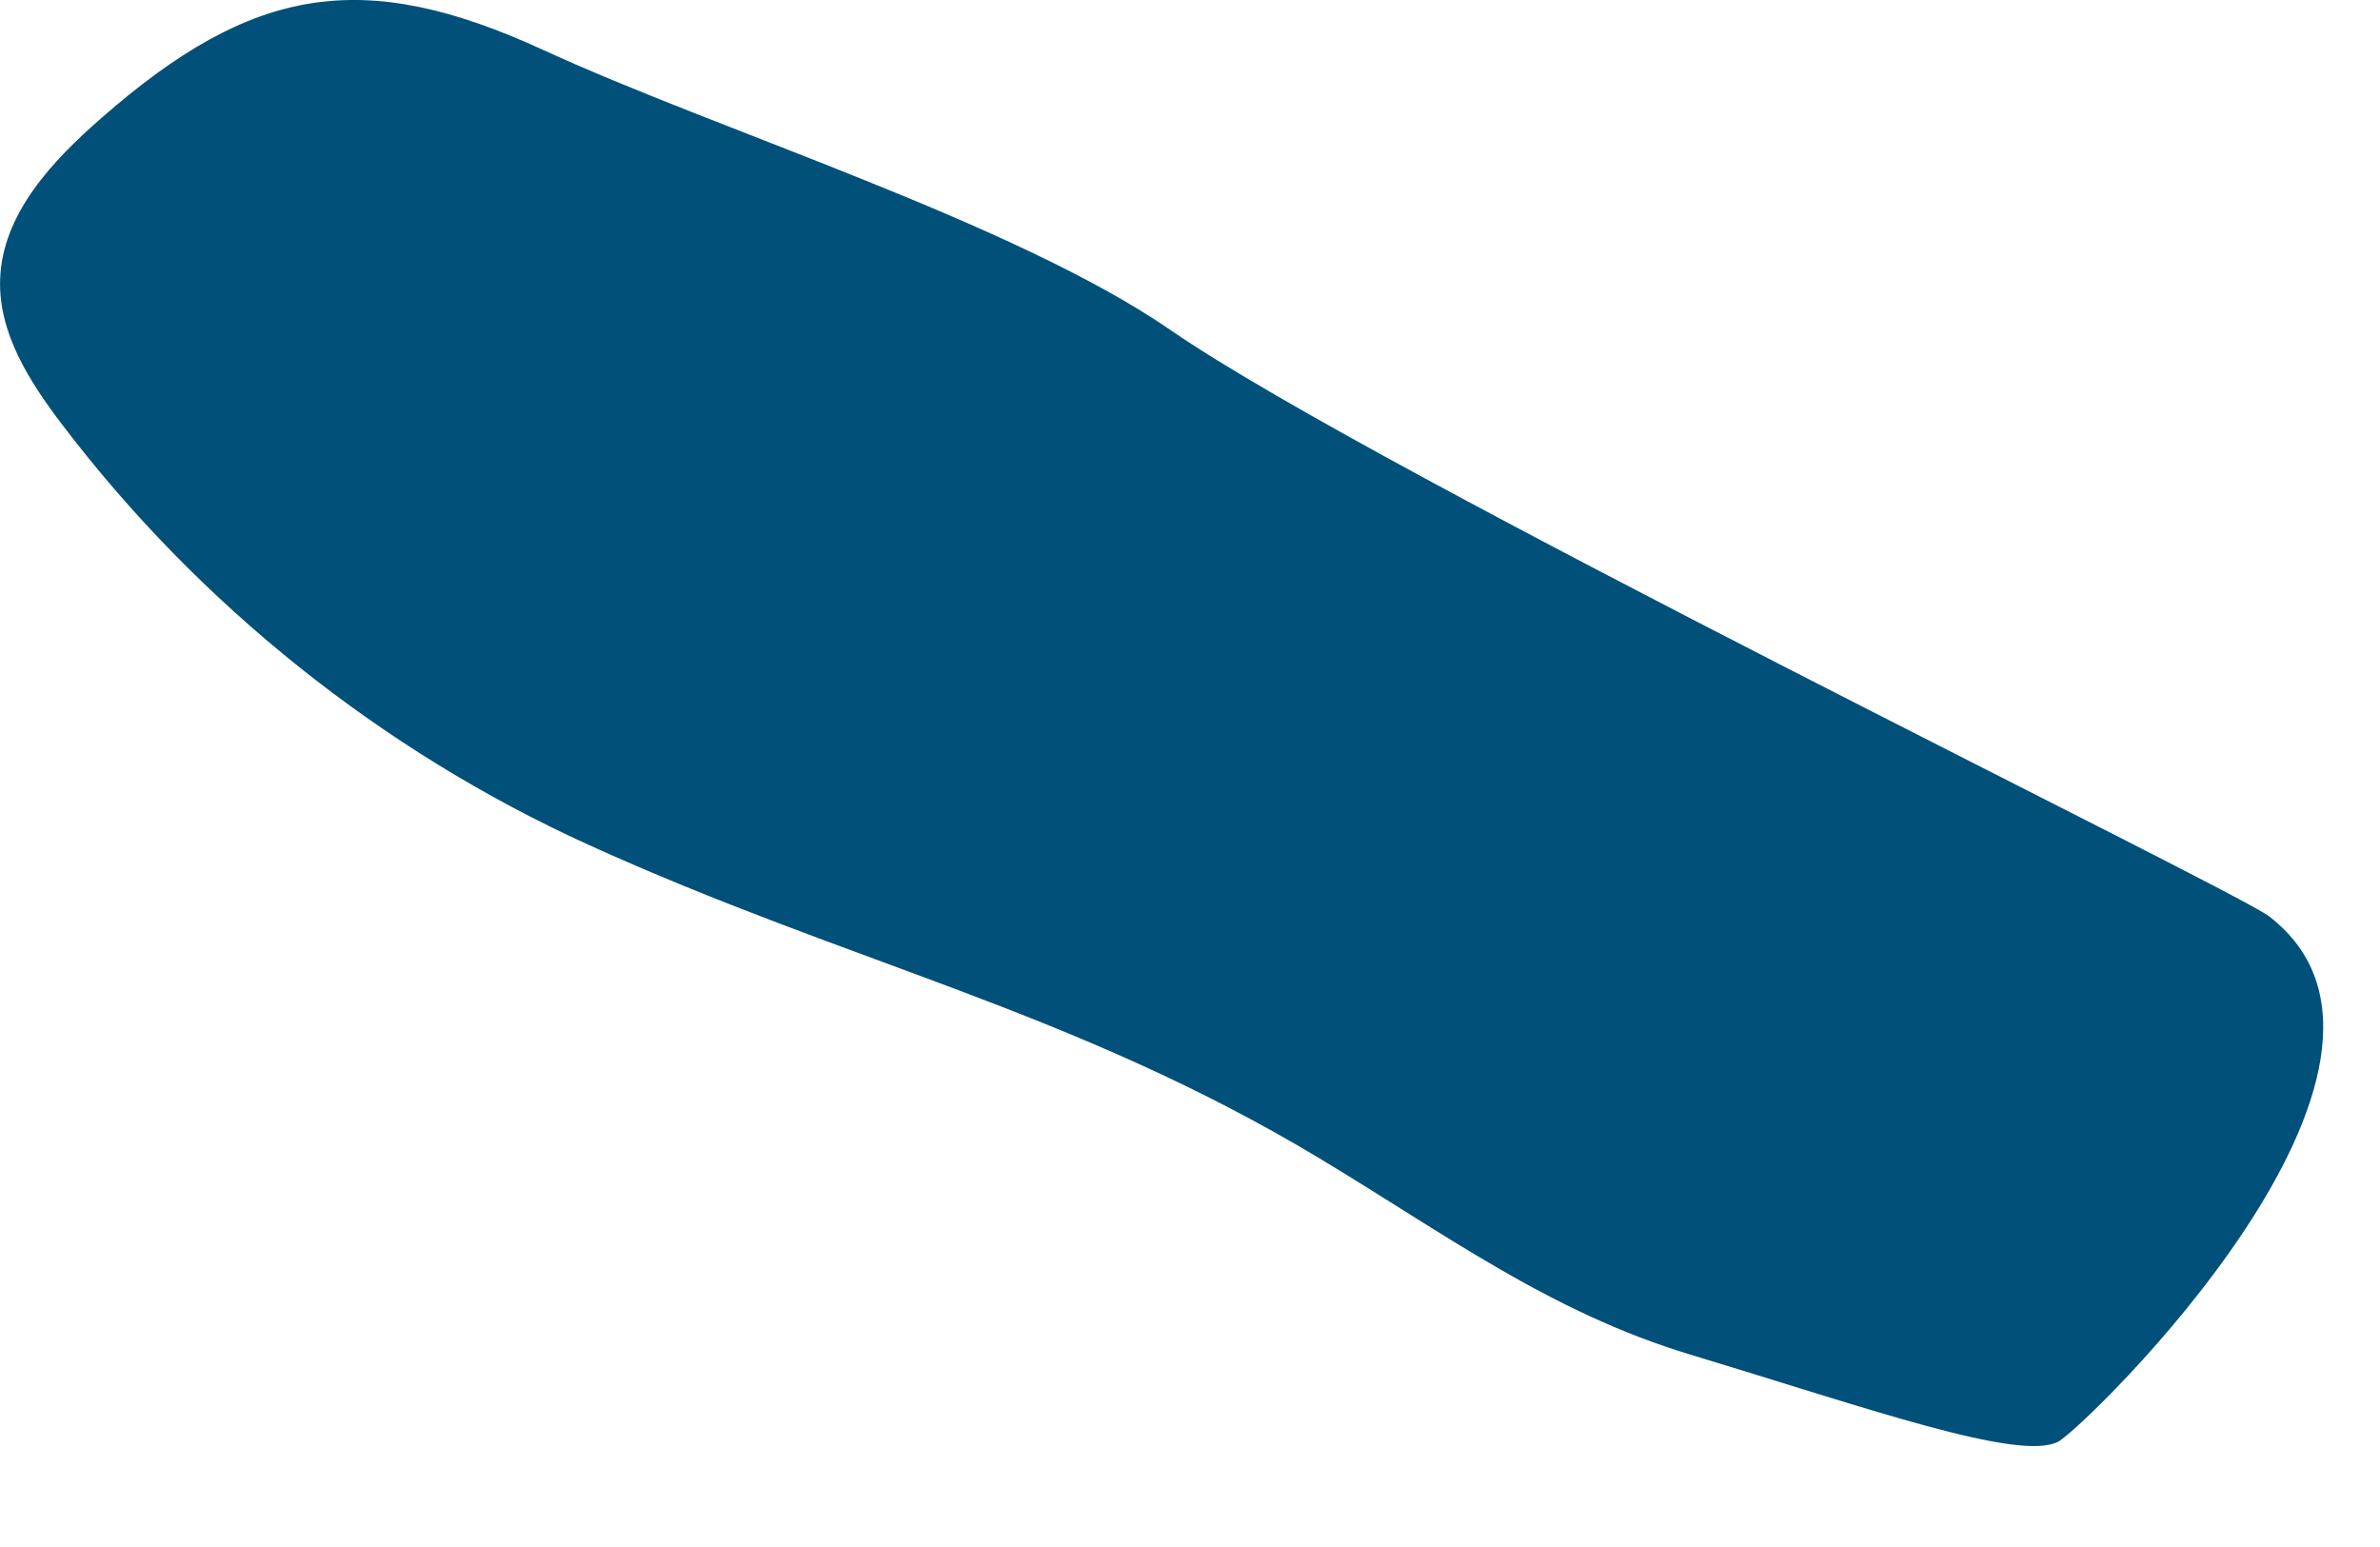
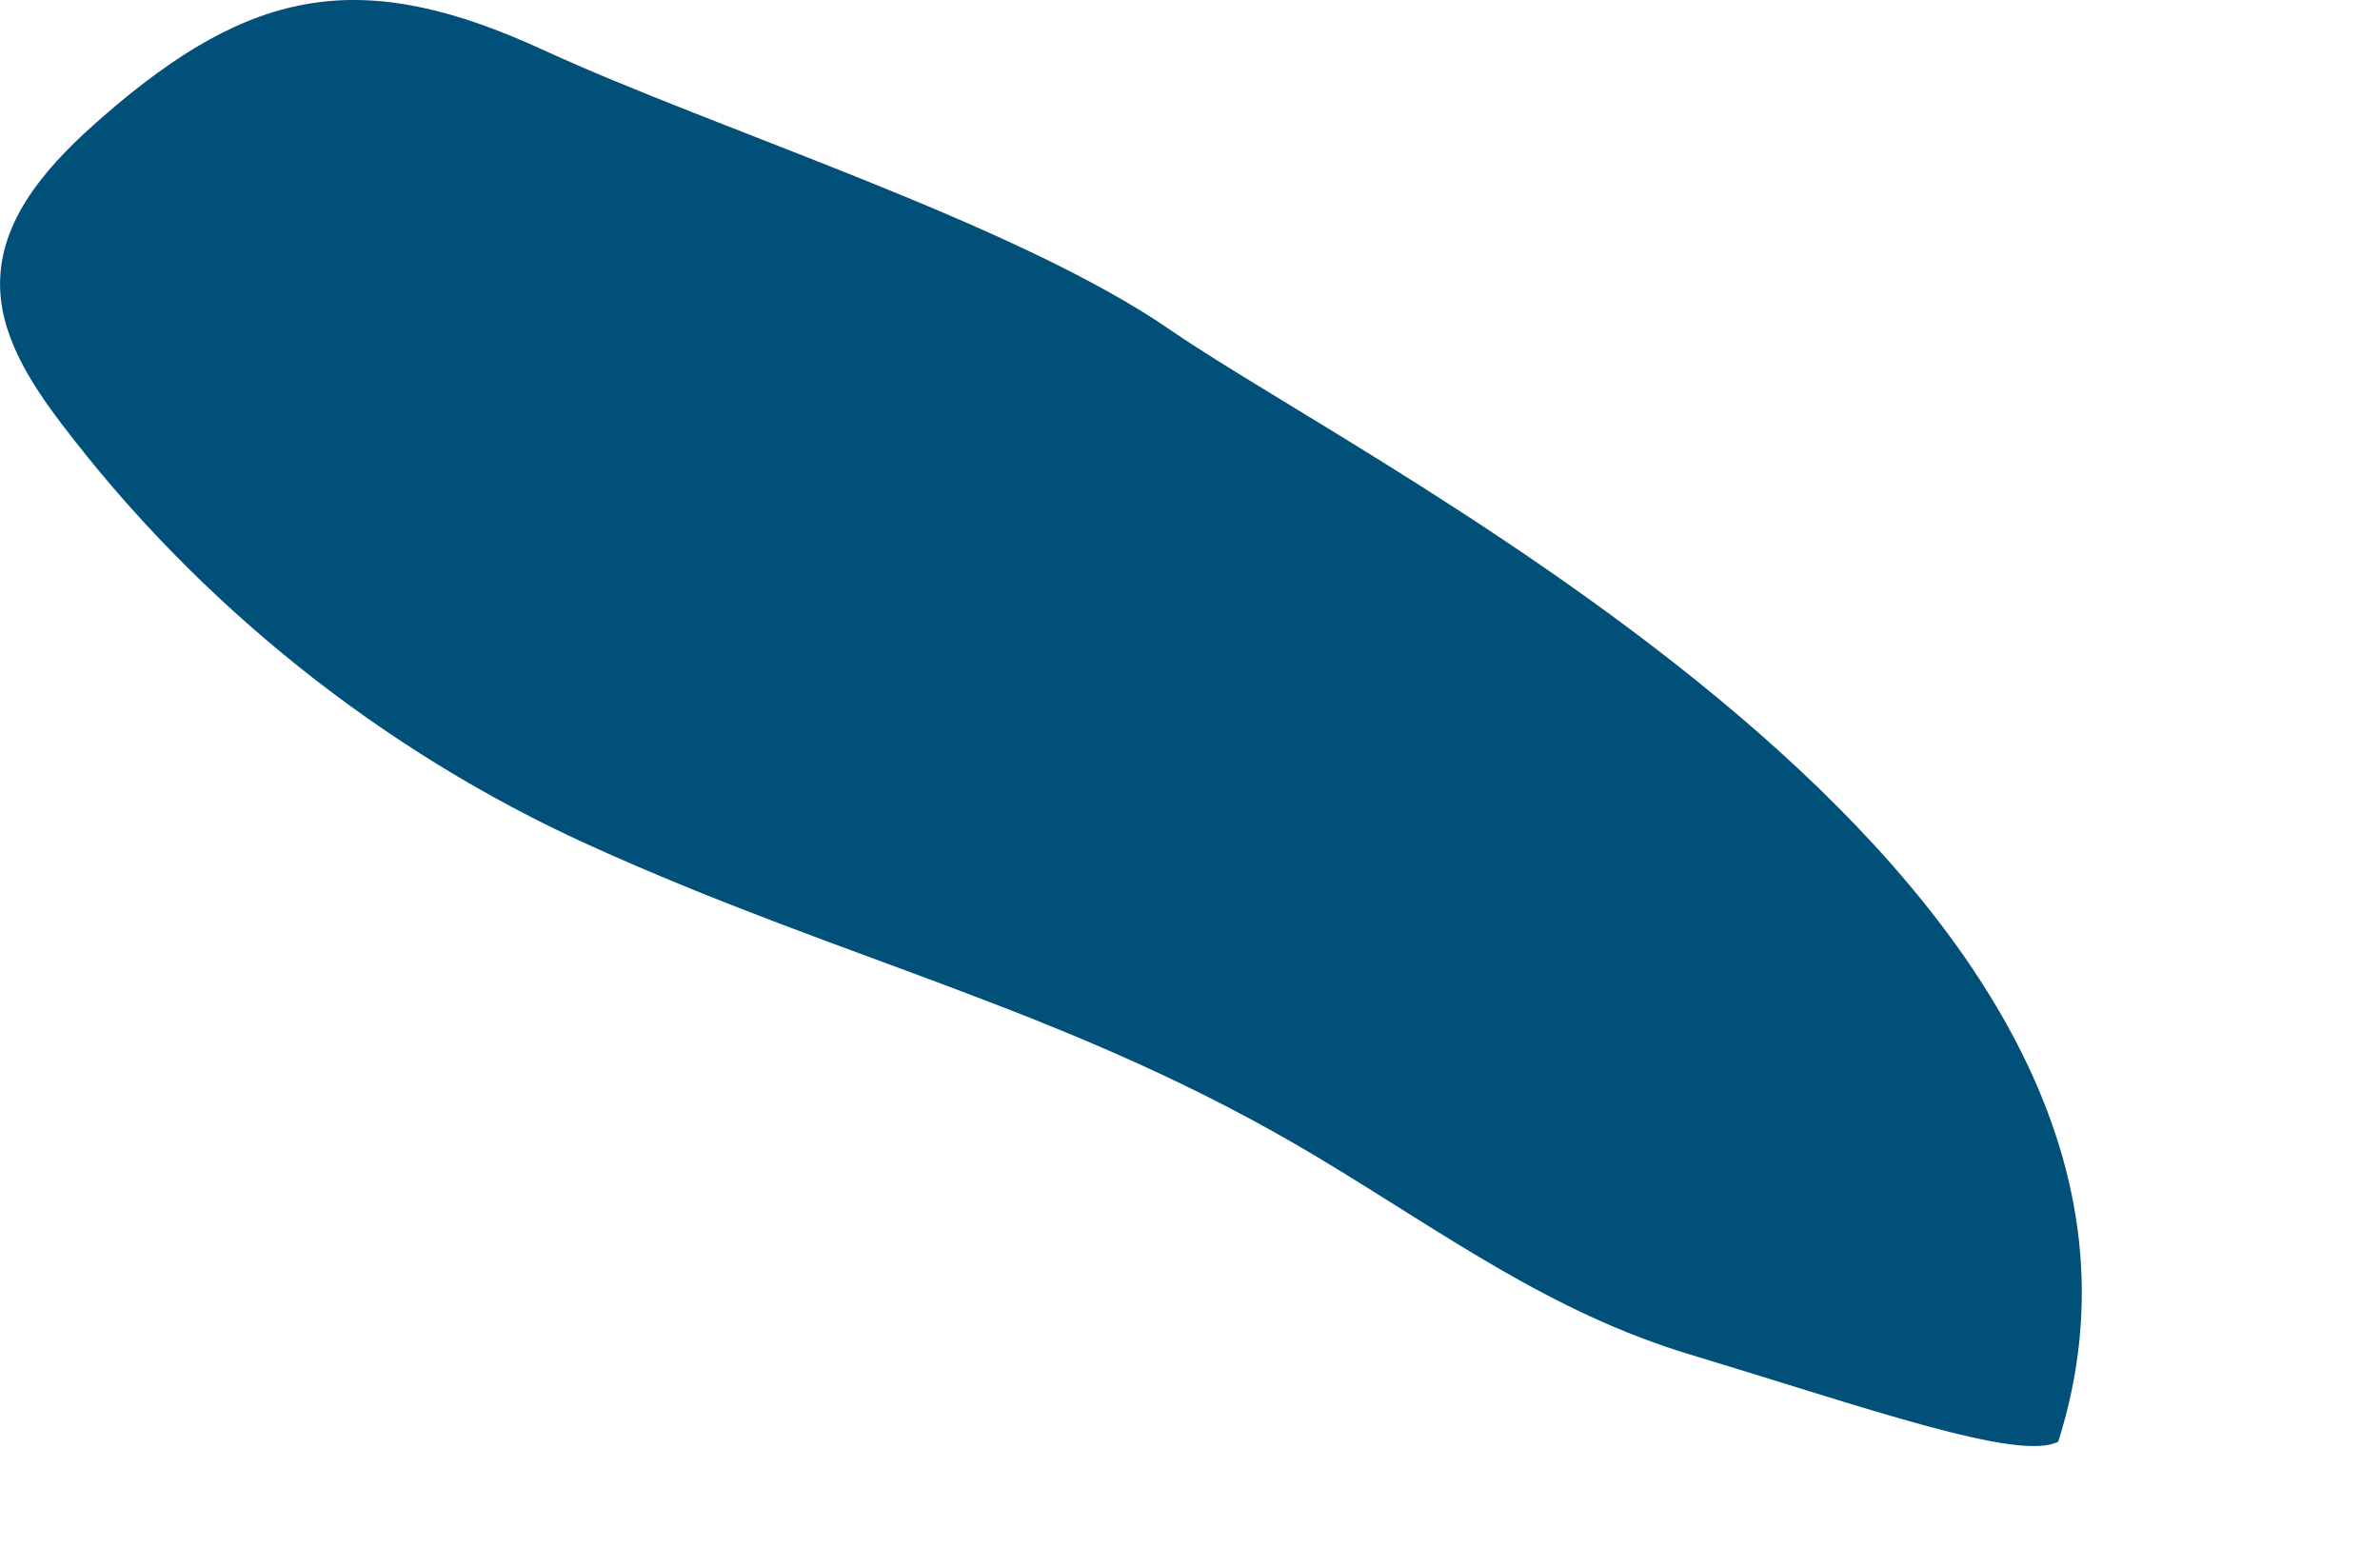
<svg xmlns="http://www.w3.org/2000/svg" fill="none" height="100%" overflow="visible" preserveAspectRatio="none" style="display: block;" viewBox="0 0 20 13" width="100%">
-   <path d="M0.854 0.99C0.438 1.353 0.017 1.8 0.001 2.351C-0.013 2.8 0.248 3.207 0.52 3.565C1.673 5.083 3.209 6.31 4.945 7.099C7.136 8.095 9.015 8.49 11.078 9.728C12.136 10.363 13.023 11.027 14.204 11.383C15.685 11.83 16.966 12.286 17.296 12.115C17.511 12.003 20.677 8.942 19.069 7.701C18.771 7.471 11.584 3.98 9.837 2.774C8.528 1.871 6.024 1.092 4.57 0.422C3.049 -0.278 2.123 -0.12 0.854 0.99Z" fill="#00507A" id="Vector" />
+   <path d="M0.854 0.99C0.438 1.353 0.017 1.8 0.001 2.351C-0.013 2.8 0.248 3.207 0.52 3.565C1.673 5.083 3.209 6.31 4.945 7.099C7.136 8.095 9.015 8.49 11.078 9.728C12.136 10.363 13.023 11.027 14.204 11.383C15.685 11.83 16.966 12.286 17.296 12.115C18.771 7.471 11.584 3.98 9.837 2.774C8.528 1.871 6.024 1.092 4.57 0.422C3.049 -0.278 2.123 -0.12 0.854 0.99Z" fill="#00507A" id="Vector" />
</svg>